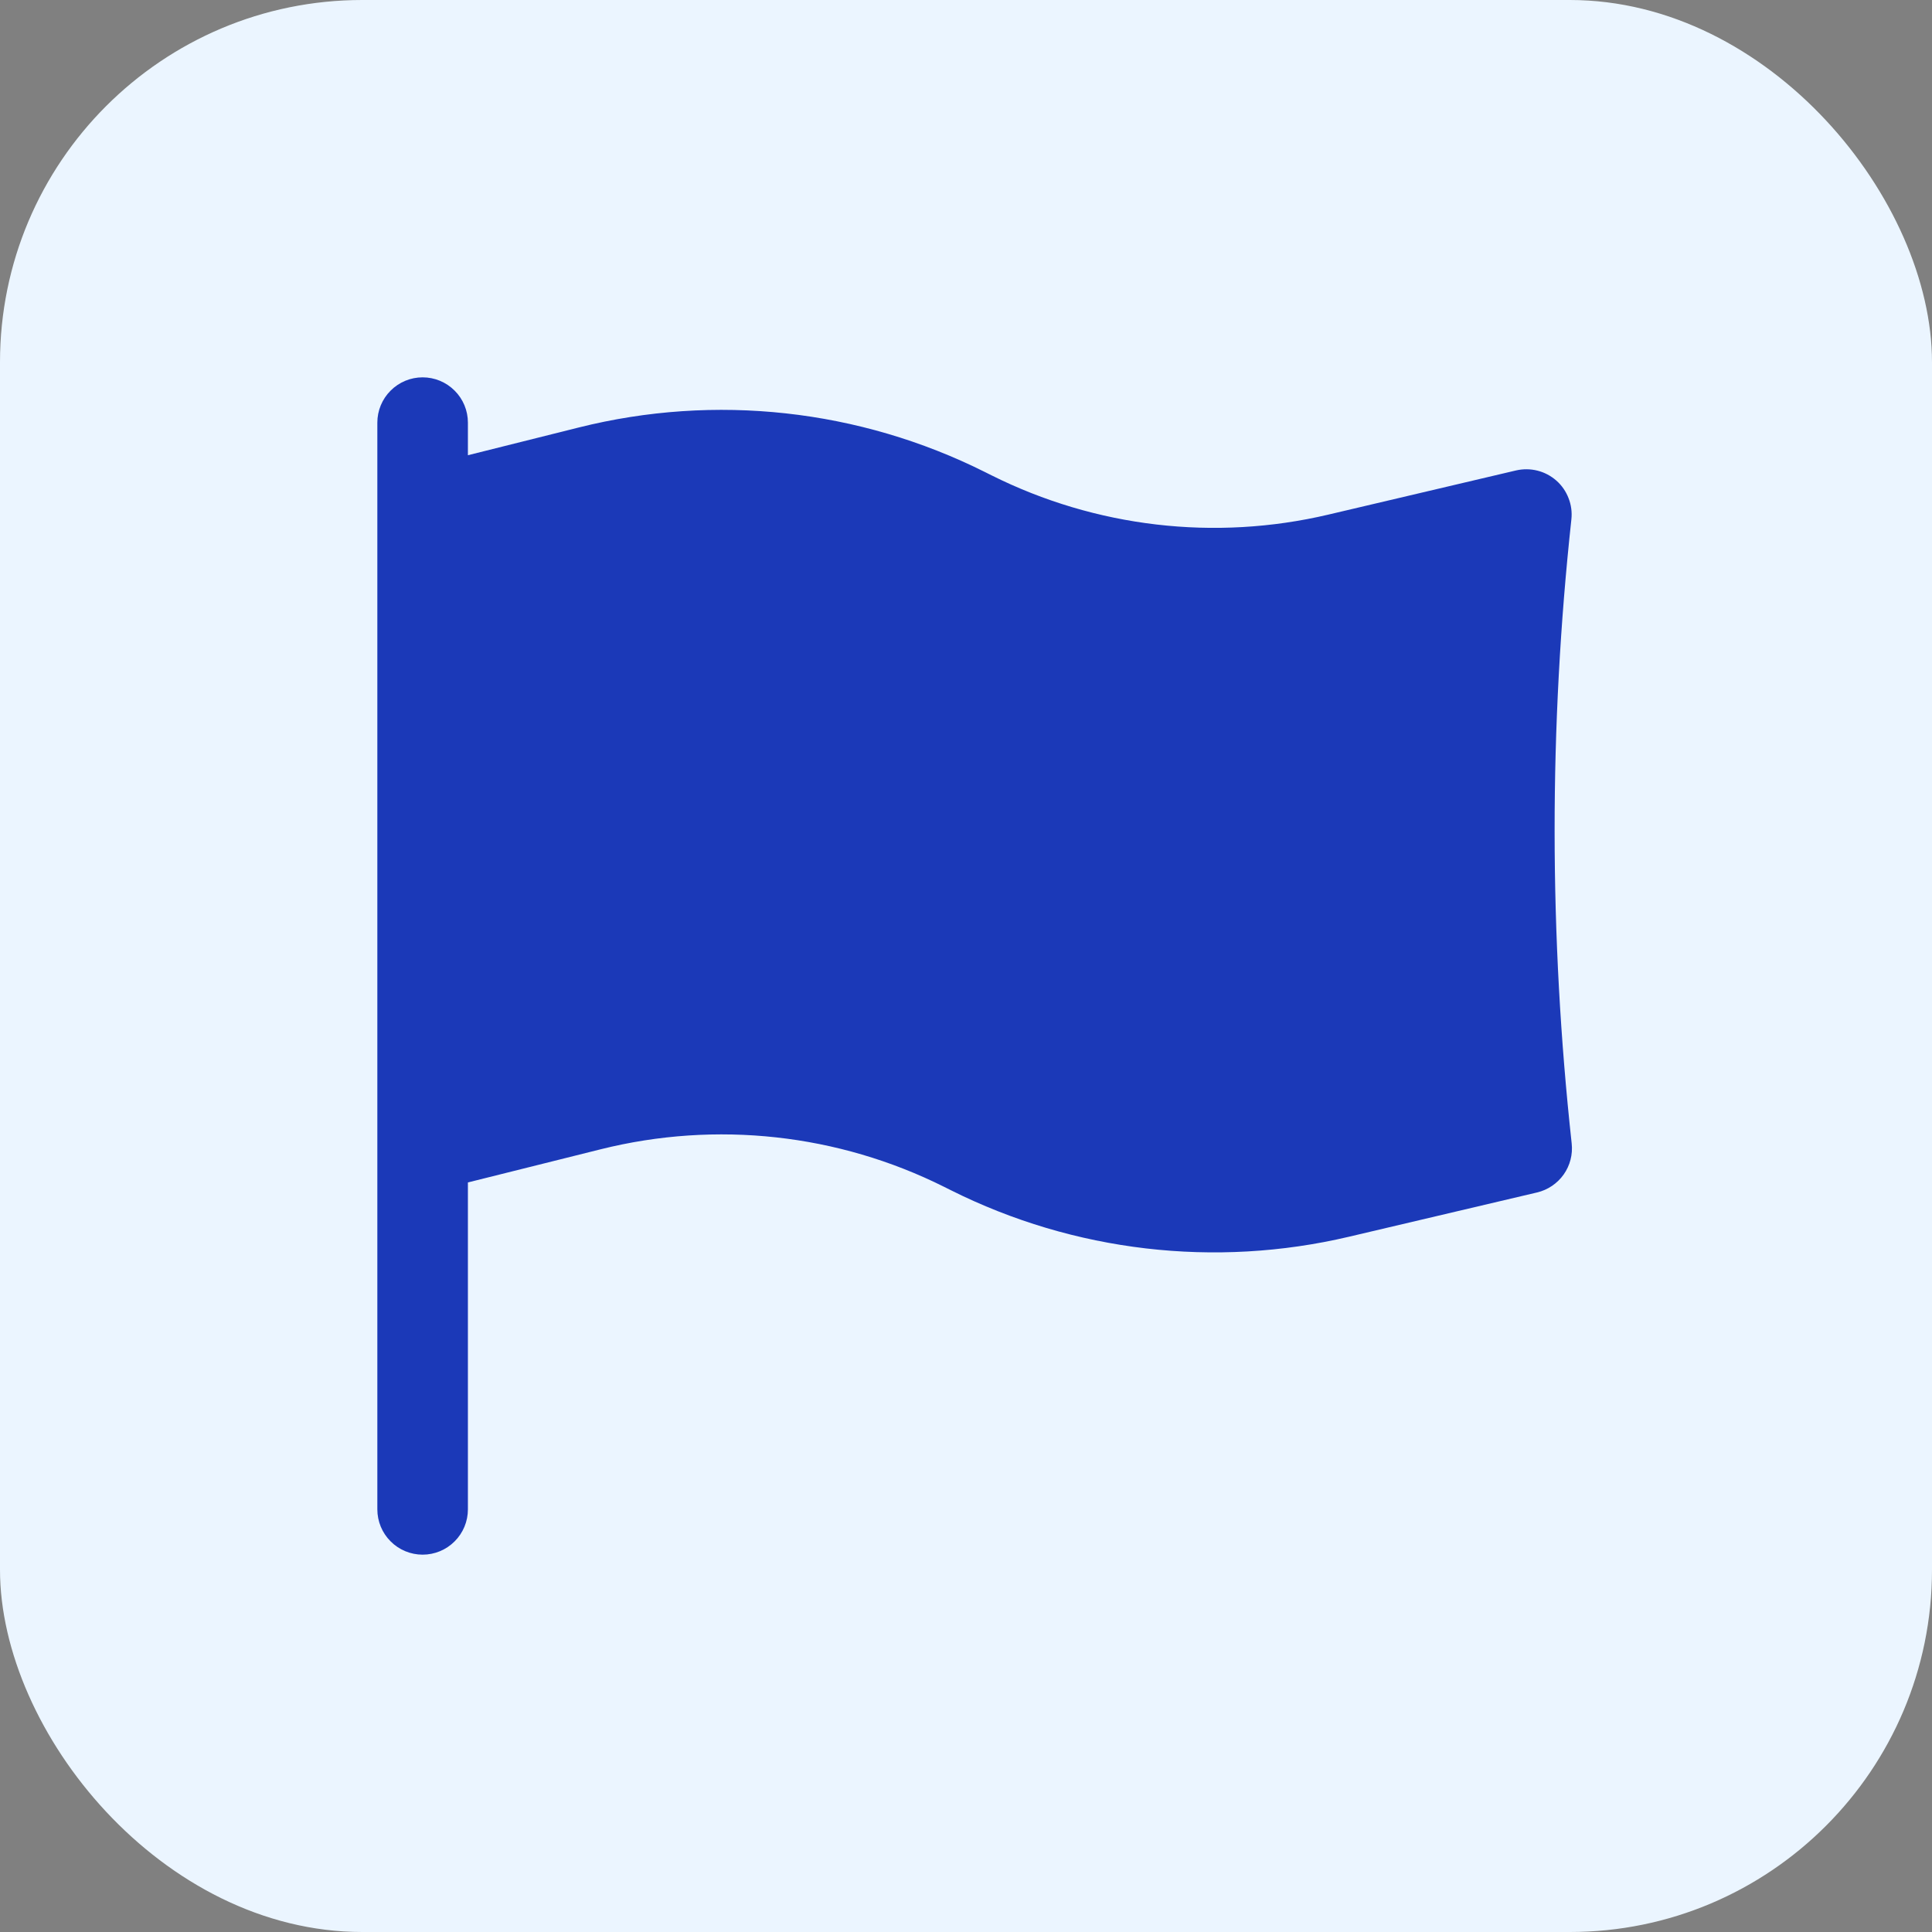
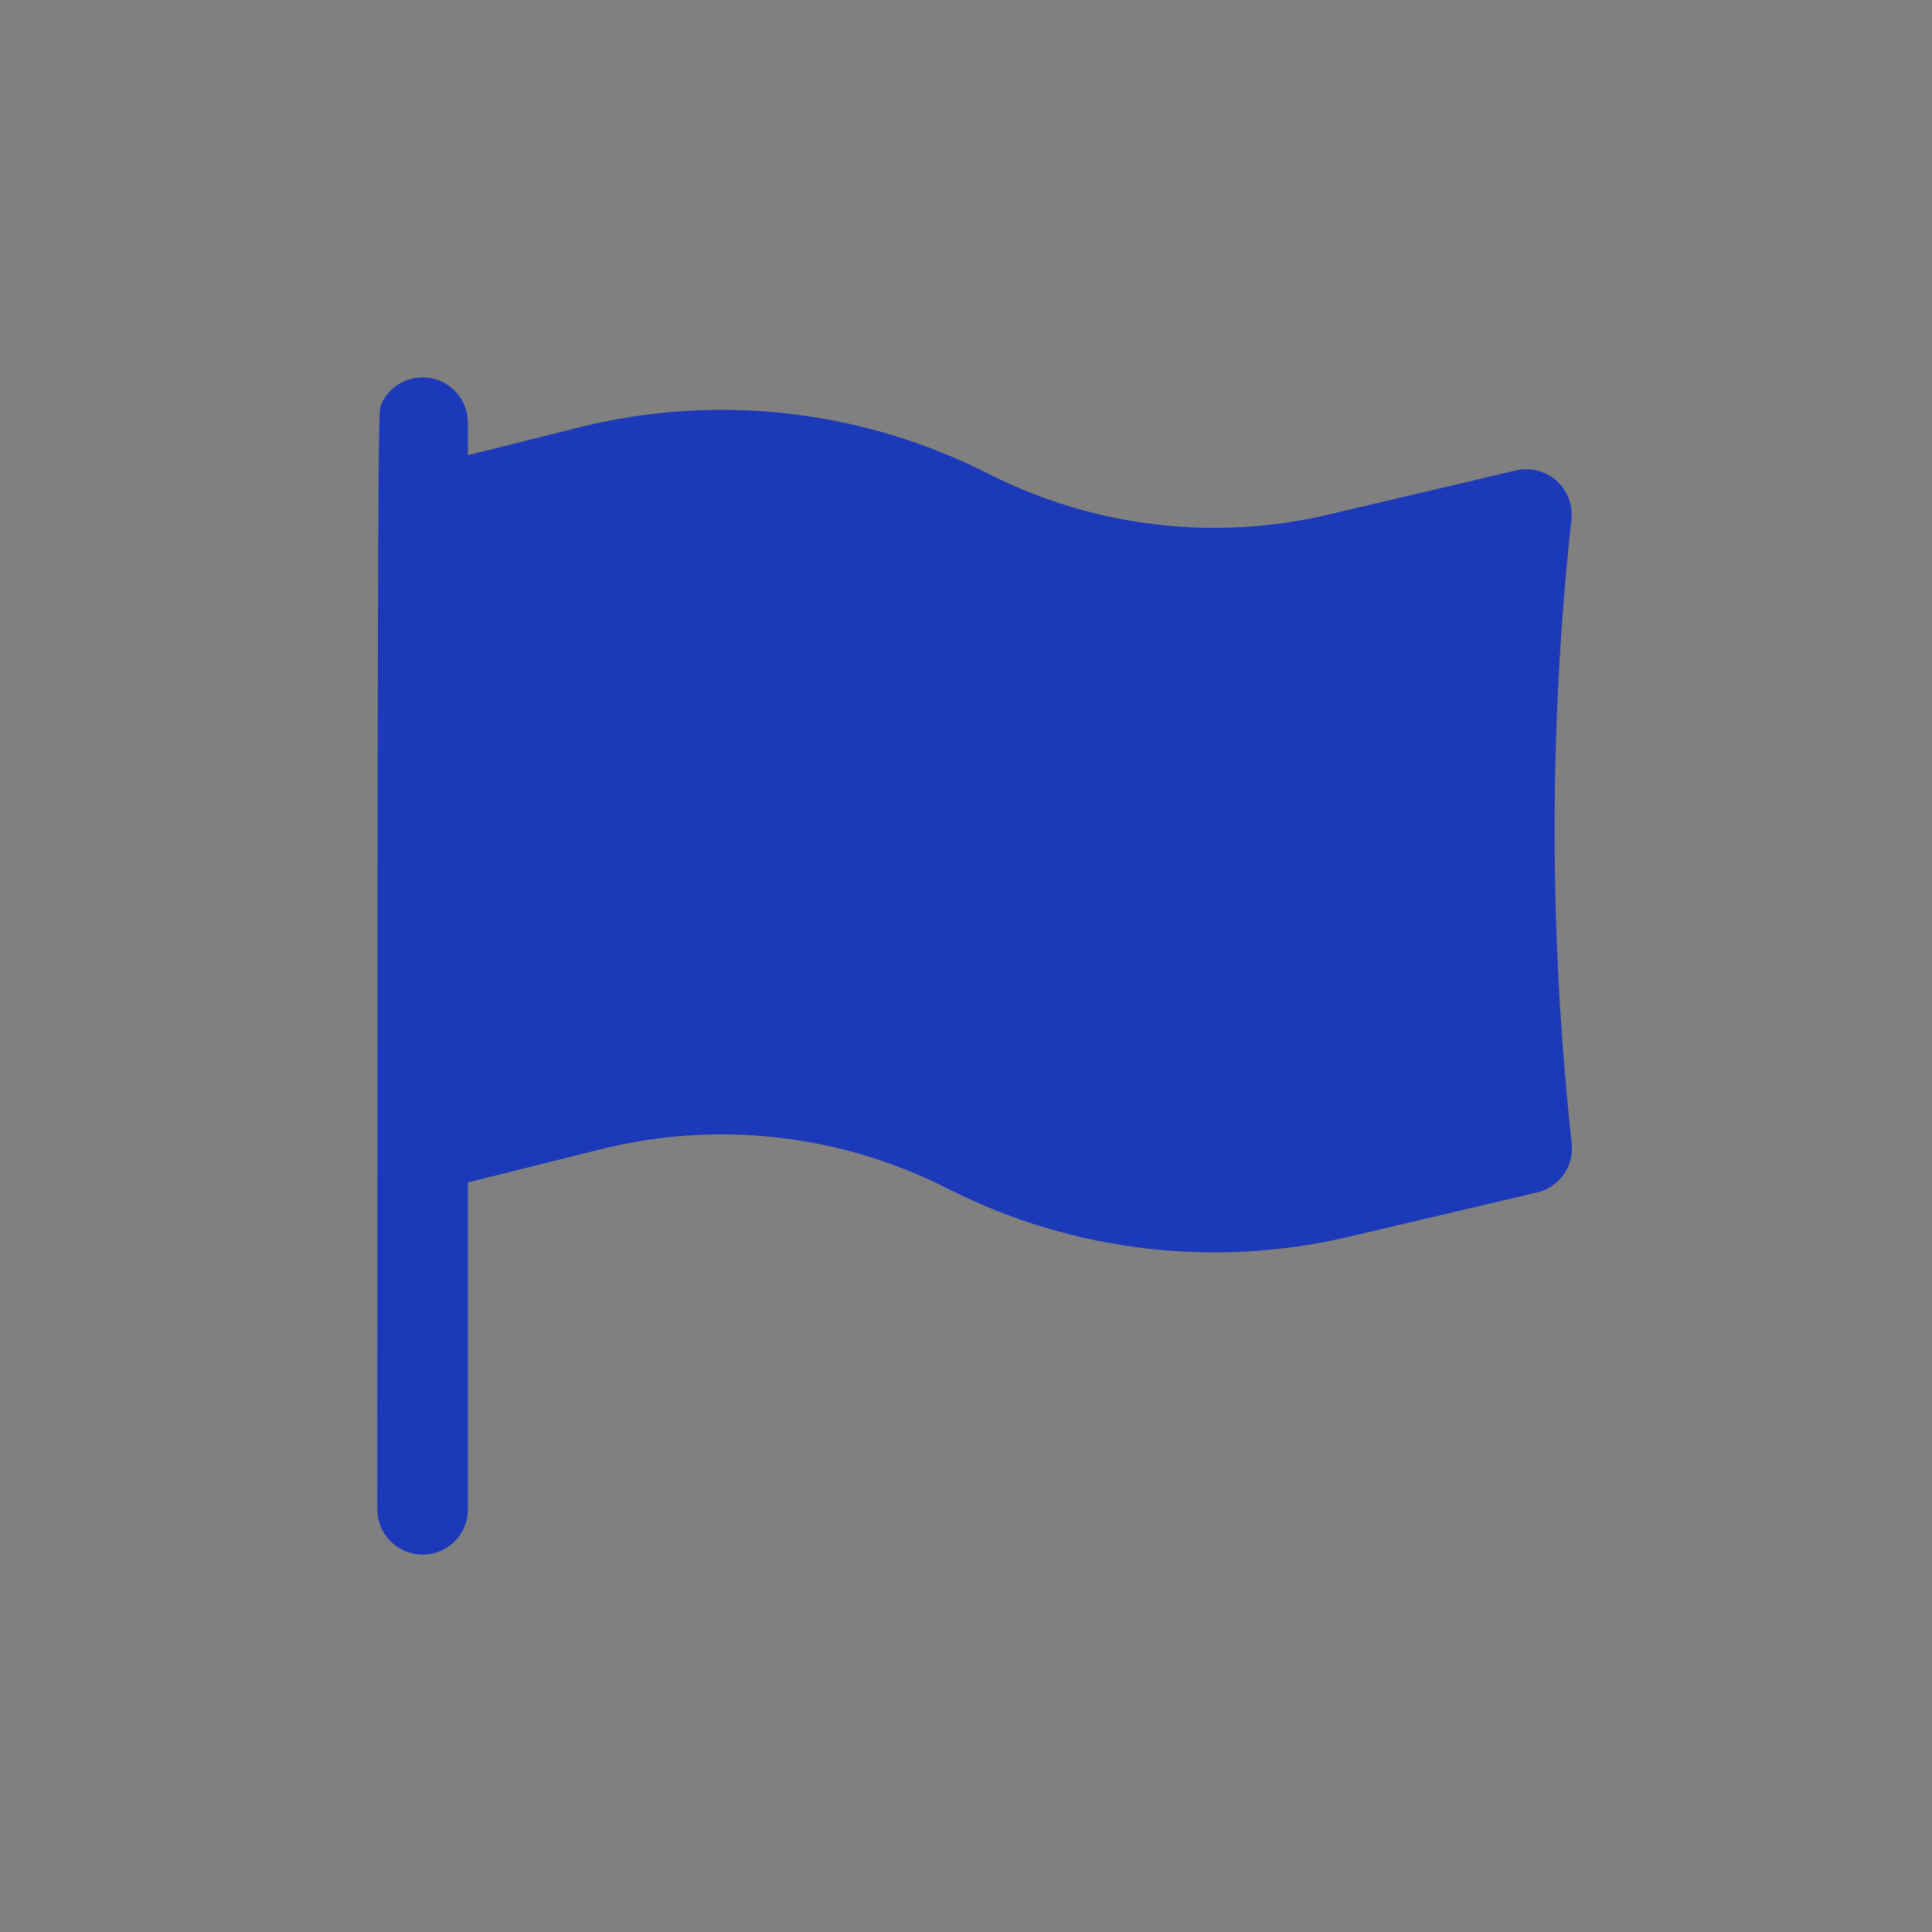
<svg xmlns="http://www.w3.org/2000/svg" width="32" height="32" viewBox="0 0 32 32" fill="none">
  <rect x="0" y="0" width="32" height="32" fill="#808080" stroke="none" />
-   <rect width="32" height="32" rx="6" fill="#EBF5FF" />
-   <path fill-rule="evenodd" clip-rule="evenodd" d="M7 6.25C7.199 6.25 7.39 6.329 7.53 6.47C7.671 6.61 7.75 6.801 7.75 7V7.54L9.588 7.08C11.846 6.515 14.231 6.777 16.313 7.818L16.421 7.872C18.147 8.735 20.121 8.966 22 8.524L25.11 7.792C25.227 7.765 25.348 7.766 25.464 7.795C25.581 7.824 25.688 7.881 25.778 7.96C25.868 8.039 25.937 8.139 25.98 8.251C26.024 8.362 26.04 8.483 26.027 8.602C25.655 12.038 25.657 15.504 26.032 18.939C26.052 19.121 26.005 19.304 25.899 19.454C25.793 19.603 25.636 19.709 25.458 19.751L22.344 20.484C20.124 21.007 17.79 20.734 15.75 19.714L15.642 19.66C13.881 18.779 11.863 18.558 9.952 19.035L7.75 19.585V25C7.75 25.199 7.671 25.39 7.53 25.53C7.39 25.671 7.199 25.75 7 25.75C6.801 25.75 6.61 25.671 6.47 25.53C6.329 25.39 6.25 25.199 6.25 25V7C6.25 6.902 6.269 6.804 6.307 6.713C6.345 6.622 6.4 6.539 6.47 6.47C6.539 6.4 6.622 6.345 6.713 6.307C6.804 6.269 6.902 6.25 7 6.25Z" fill="#1B39B8" />
+   <path fill-rule="evenodd" clip-rule="evenodd" d="M7 6.25C7.199 6.25 7.39 6.329 7.53 6.47C7.671 6.61 7.75 6.801 7.75 7V7.54L9.588 7.08C11.846 6.515 14.231 6.777 16.313 7.818L16.421 7.872C18.147 8.735 20.121 8.966 22 8.524L25.11 7.792C25.227 7.765 25.348 7.766 25.464 7.795C25.581 7.824 25.688 7.881 25.778 7.96C25.868 8.039 25.937 8.139 25.98 8.251C26.024 8.362 26.04 8.483 26.027 8.602C25.655 12.038 25.657 15.504 26.032 18.939C26.052 19.121 26.005 19.304 25.899 19.454C25.793 19.603 25.636 19.709 25.458 19.751L22.344 20.484C20.124 21.007 17.79 20.734 15.75 19.714L15.642 19.66C13.881 18.779 11.863 18.558 9.952 19.035L7.75 19.585V25C7.75 25.199 7.671 25.39 7.53 25.53C7.39 25.671 7.199 25.75 7 25.75C6.801 25.75 6.61 25.671 6.47 25.53C6.329 25.39 6.25 25.199 6.25 25C6.25 6.902 6.269 6.804 6.307 6.713C6.345 6.622 6.4 6.539 6.47 6.47C6.539 6.4 6.622 6.345 6.713 6.307C6.804 6.269 6.902 6.25 7 6.25Z" fill="#1B39B8" />
</svg>